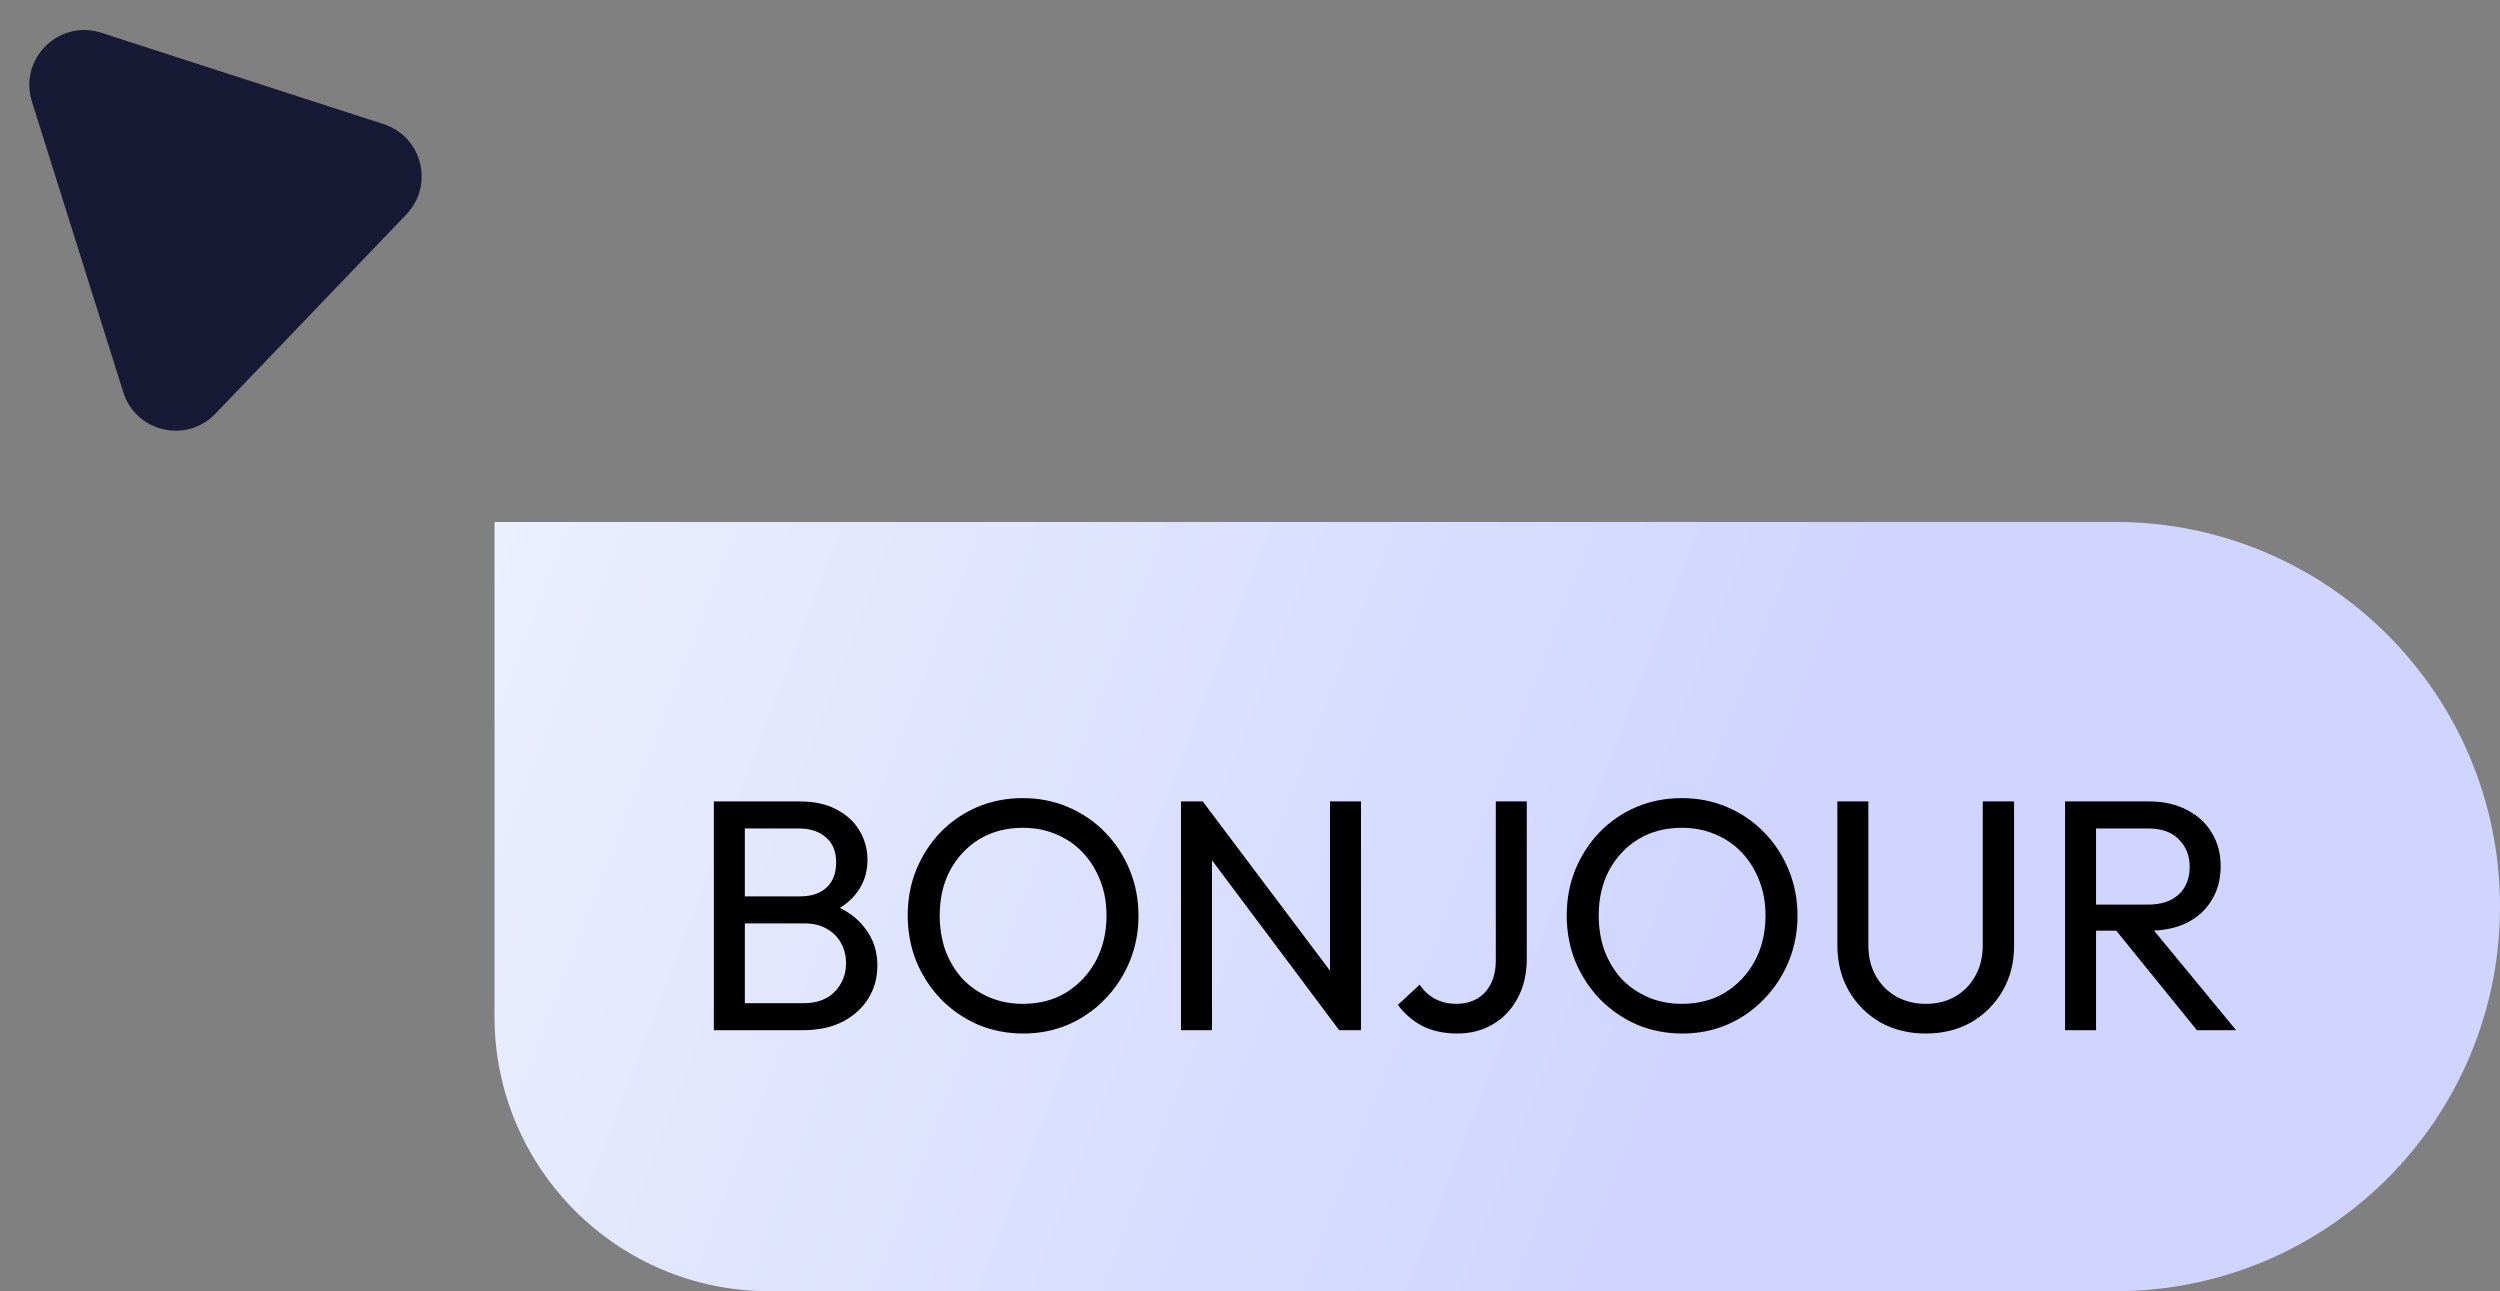
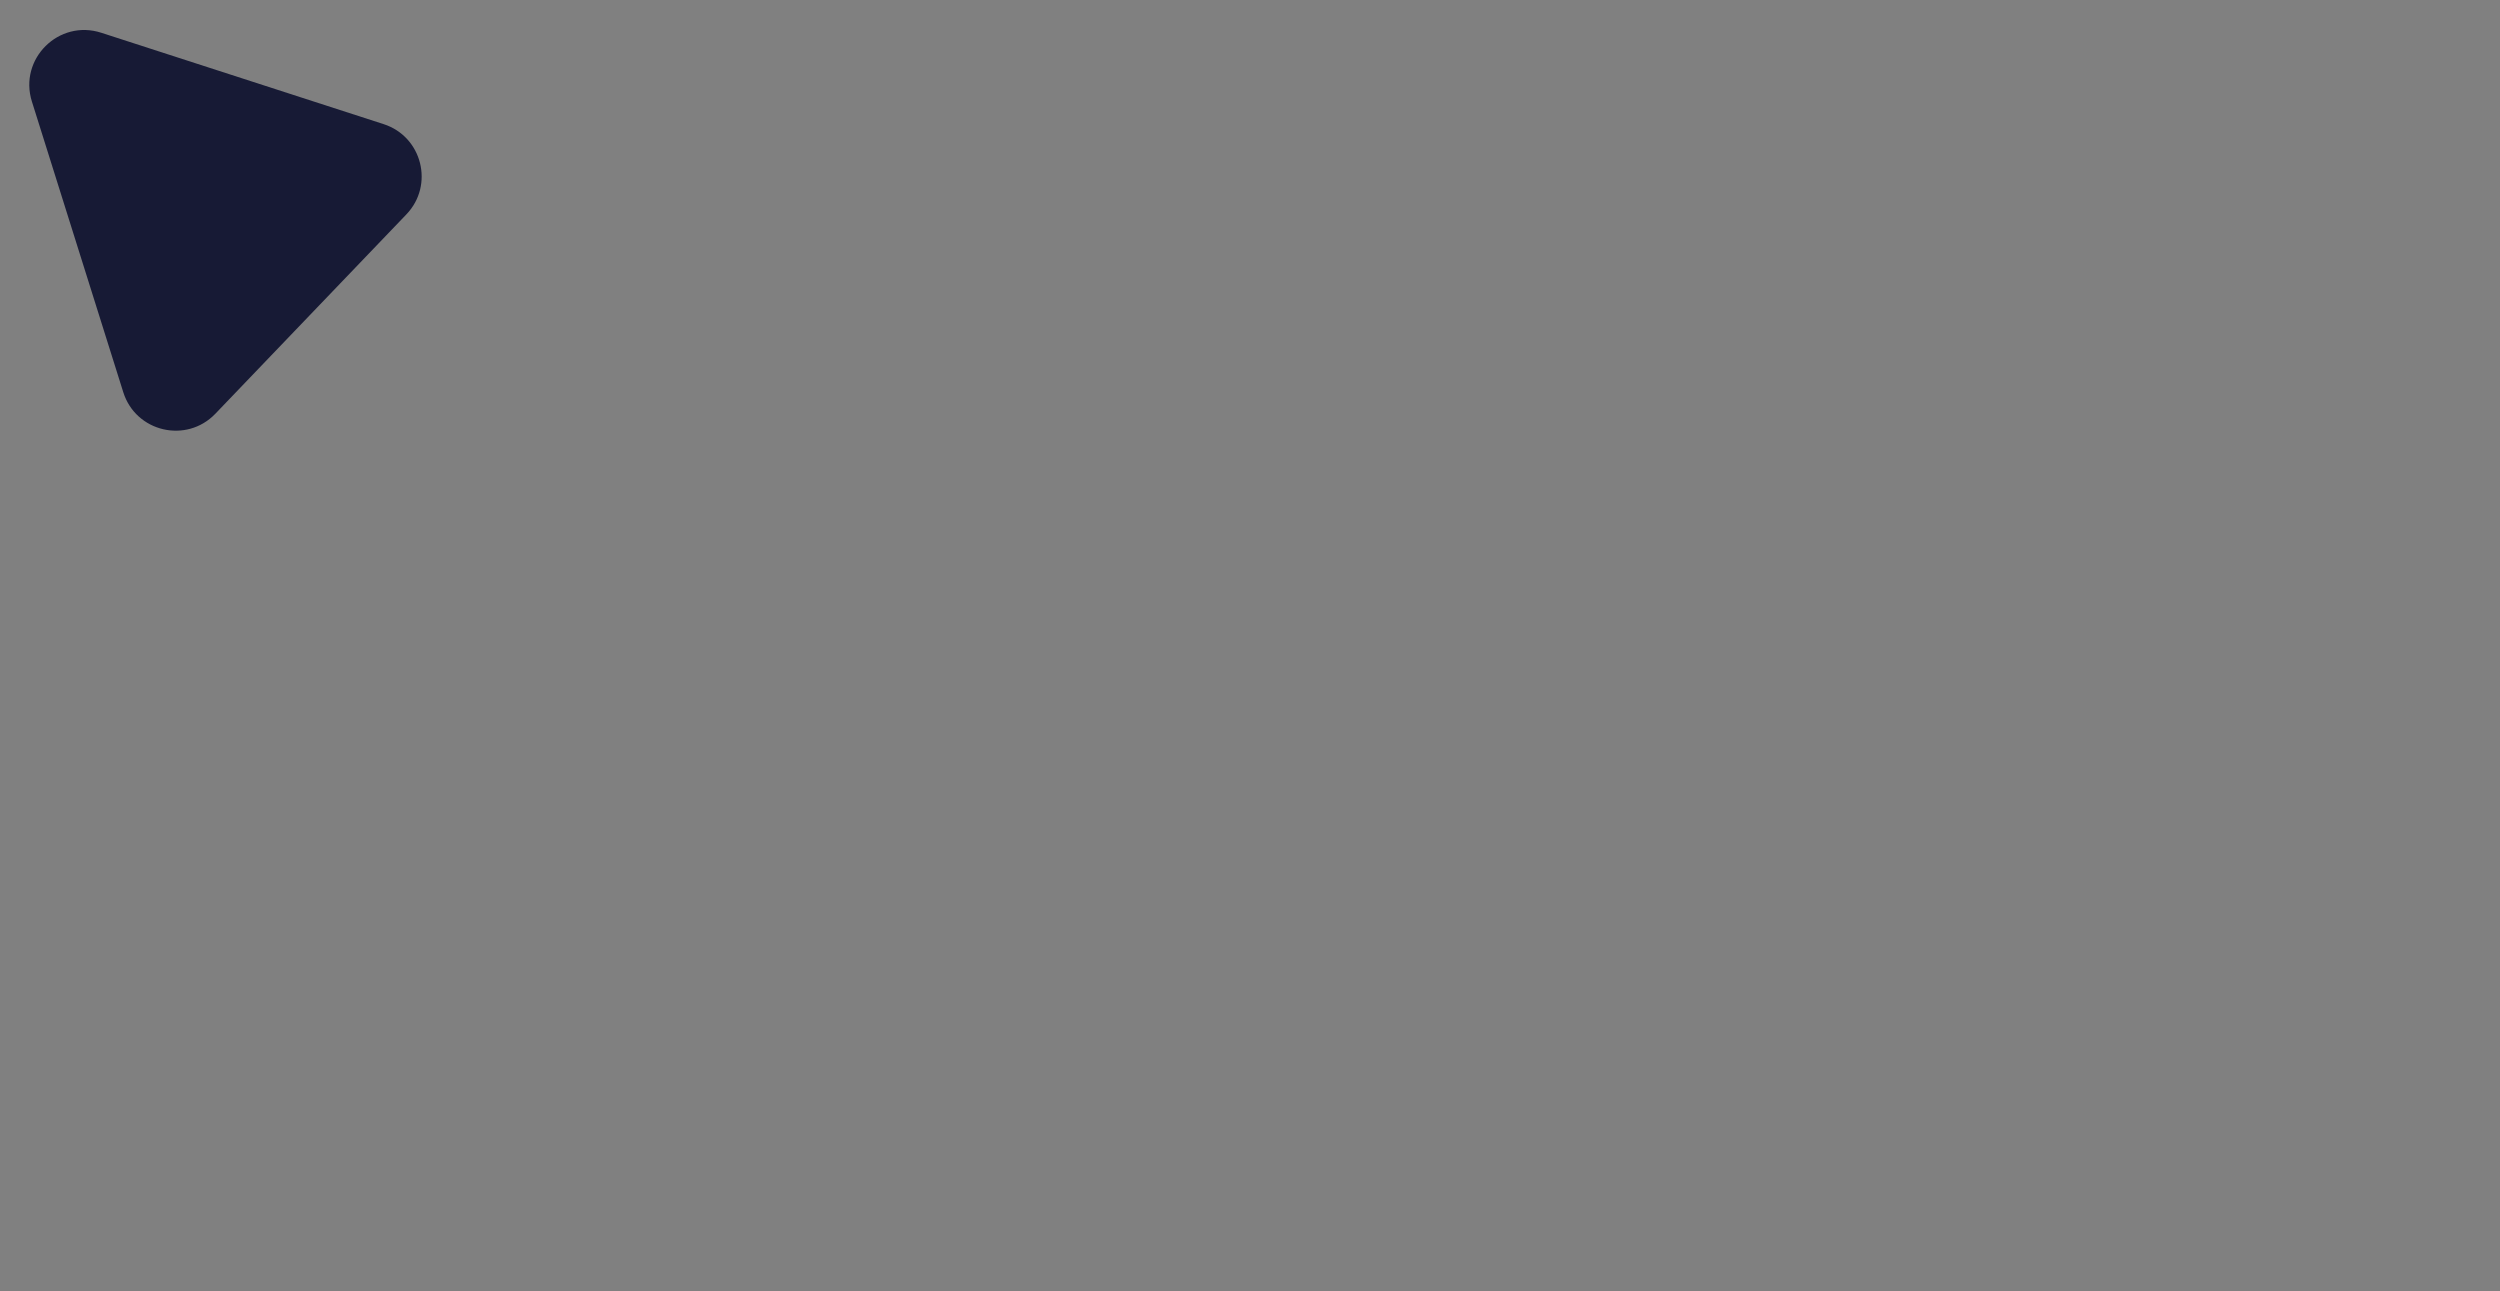
<svg xmlns="http://www.w3.org/2000/svg" width="91" height="47" viewBox="0 0 91 47" fill="none">
  <rect x="0" y="0" width="91" height="47" fill="#808080" stroke="none" />
-   <path d="M91 33C91 25.268 84.732 19 77 19H18V37C18 42.523 22.477 47 28 47H77C84.732 47 91 40.732 91 33Z" fill="url(#paint0_linear_124_7)" />
  <path d="M3.685 1.192L13.963 4.518C15.368 4.972 15.813 6.739 14.792 7.804L7.839 15.06C6.786 16.158 4.942 15.726 4.487 14.276L1.161 3.695C0.674 2.145 2.139 0.692 3.685 1.192Z" fill="#171A35" />
-   <path d="M26.74 37.5V36.516H29.26C29.74 36.516 30.116 36.376 30.388 36.096C30.66 35.808 30.796 35.464 30.796 35.064C30.796 34.792 30.736 34.548 30.616 34.332C30.496 34.108 30.32 33.932 30.088 33.804C29.864 33.676 29.6 33.612 29.296 33.612H26.74V32.628H29.128C29.528 32.628 29.844 32.524 30.076 32.316C30.316 32.1 30.436 31.792 30.436 31.392C30.436 30.992 30.312 30.688 30.064 30.48C29.816 30.264 29.488 30.156 29.08 30.156H26.74V29.172H29.104C29.648 29.172 30.1 29.272 30.46 29.472C30.828 29.664 31.104 29.92 31.288 30.24C31.48 30.56 31.576 30.912 31.576 31.296C31.576 31.744 31.452 32.136 31.204 32.472C30.964 32.808 30.608 33.072 30.136 33.264L30.232 32.904C30.768 33.096 31.184 33.388 31.48 33.78C31.784 34.164 31.936 34.62 31.936 35.148C31.936 35.588 31.828 35.984 31.612 36.336C31.396 36.688 31.084 36.972 30.676 37.188C30.276 37.396 29.784 37.5 29.2 37.5H26.74ZM25.984 37.5V29.172H27.112V37.5H25.984ZM37.253 37.62C36.661 37.62 36.109 37.512 35.597 37.296C35.085 37.072 34.637 36.764 34.253 36.372C33.869 35.972 33.569 35.512 33.353 34.992C33.145 34.472 33.041 33.916 33.041 33.324C33.041 32.724 33.145 32.168 33.353 31.656C33.569 31.136 33.865 30.68 34.241 30.288C34.625 29.896 35.069 29.592 35.573 29.376C36.085 29.16 36.637 29.052 37.229 29.052C37.821 29.052 38.369 29.16 38.873 29.376C39.385 29.592 39.833 29.896 40.217 30.288C40.601 30.68 40.901 31.136 41.117 31.656C41.333 32.176 41.441 32.736 41.441 33.336C41.441 33.928 41.333 34.484 41.117 35.004C40.901 35.524 40.601 35.98 40.217 36.372C39.841 36.764 39.397 37.072 38.885 37.296C38.381 37.512 37.837 37.62 37.253 37.62ZM37.229 36.54C37.829 36.54 38.353 36.404 38.801 36.132C39.257 35.852 39.617 35.472 39.881 34.992C40.145 34.504 40.277 33.948 40.277 33.324C40.277 32.86 40.201 32.436 40.049 32.052C39.897 31.66 39.685 31.32 39.413 31.032C39.141 30.744 38.821 30.524 38.453 30.372C38.085 30.212 37.677 30.132 37.229 30.132C36.637 30.132 36.113 30.268 35.657 30.54C35.209 30.812 34.853 31.188 34.589 31.668C34.333 32.148 34.205 32.7 34.205 33.324C34.205 33.788 34.277 34.22 34.421 34.62C34.573 35.012 34.781 35.352 35.045 35.64C35.317 35.92 35.637 36.14 36.005 36.3C36.381 36.46 36.789 36.54 37.229 36.54ZM42.988 37.5V29.172H43.78L44.116 30.48V37.5H42.988ZM48.748 37.5L43.636 30.672L43.78 29.172L48.904 35.988L48.748 37.5ZM48.748 37.5L48.412 36.264V29.172H49.54V37.5H48.748ZM53.043 37.62C52.563 37.62 52.139 37.528 51.771 37.344C51.411 37.152 51.115 36.896 50.883 36.576L51.675 35.844C51.827 36.068 52.015 36.24 52.239 36.36C52.471 36.48 52.727 36.54 53.007 36.54C53.287 36.54 53.535 36.48 53.751 36.36C53.967 36.24 54.135 36.064 54.255 35.832C54.383 35.592 54.447 35.3 54.447 34.956V29.172H55.575V34.896C55.575 35.448 55.463 35.928 55.239 36.336C55.023 36.744 54.723 37.06 54.339 37.284C53.963 37.508 53.531 37.62 53.043 37.62ZM61.241 37.62C60.649 37.62 60.097 37.512 59.585 37.296C59.073 37.072 58.625 36.764 58.241 36.372C57.857 35.972 57.557 35.512 57.341 34.992C57.133 34.472 57.029 33.916 57.029 33.324C57.029 32.724 57.133 32.168 57.341 31.656C57.557 31.136 57.853 30.68 58.229 30.288C58.613 29.896 59.057 29.592 59.561 29.376C60.073 29.16 60.625 29.052 61.217 29.052C61.809 29.052 62.357 29.16 62.861 29.376C63.373 29.592 63.821 29.896 64.205 30.288C64.589 30.68 64.889 31.136 65.105 31.656C65.321 32.176 65.429 32.736 65.429 33.336C65.429 33.928 65.321 34.484 65.105 35.004C64.889 35.524 64.589 35.98 64.205 36.372C63.829 36.764 63.385 37.072 62.873 37.296C62.369 37.512 61.825 37.62 61.241 37.62ZM61.217 36.54C61.817 36.54 62.341 36.404 62.789 36.132C63.245 35.852 63.605 35.472 63.869 34.992C64.133 34.504 64.265 33.948 64.265 33.324C64.265 32.86 64.189 32.436 64.037 32.052C63.885 31.66 63.673 31.32 63.401 31.032C63.129 30.744 62.809 30.524 62.441 30.372C62.073 30.212 61.665 30.132 61.217 30.132C60.625 30.132 60.101 30.268 59.645 30.54C59.197 30.812 58.841 31.188 58.577 31.668C58.321 32.148 58.193 32.7 58.193 33.324C58.193 33.788 58.265 34.22 58.409 34.62C58.561 35.012 58.769 35.352 59.033 35.64C59.305 35.92 59.625 36.14 59.993 36.3C60.369 36.46 60.777 36.54 61.217 36.54ZM70.096 37.62C69.48 37.62 68.928 37.484 68.44 37.212C67.96 36.932 67.58 36.552 67.3 36.072C67.02 35.584 66.88 35.032 66.88 34.416V29.172H68.008V34.392C68.008 34.832 68.1 35.212 68.284 35.532C68.468 35.852 68.716 36.1 69.028 36.276C69.348 36.452 69.704 36.54 70.096 36.54C70.504 36.54 70.86 36.452 71.164 36.276C71.476 36.1 71.72 35.852 71.896 35.532C72.08 35.212 72.172 34.836 72.172 34.404V29.172H73.312V34.428C73.312 35.044 73.172 35.592 72.892 36.072C72.612 36.552 72.232 36.932 71.752 37.212C71.272 37.484 70.72 37.62 70.096 37.62ZM75.924 33.876V32.928H78.18C78.668 32.928 79.044 32.804 79.308 32.556C79.572 32.308 79.704 31.972 79.704 31.548C79.704 31.148 79.572 30.816 79.308 30.552C79.052 30.288 78.68 30.156 78.192 30.156H75.924V29.172H78.228C78.756 29.172 79.216 29.276 79.608 29.484C80 29.684 80.3 29.96 80.508 30.312C80.724 30.664 80.832 31.068 80.832 31.524C80.832 31.996 80.724 32.408 80.508 32.76C80.3 33.112 80 33.388 79.608 33.588C79.216 33.78 78.756 33.876 78.228 33.876H75.924ZM75.168 37.5V29.172H76.296V37.5H75.168ZM79.968 37.5L76.944 33.768L78.012 33.396L81.396 37.5H79.968Z" fill="black" />
  <defs>
    <linearGradient id="paint0_linear_124_7" x1="91" y1="47" x2="18" y2="19" gradientUnits="userSpaceOnUse">
      <stop offset="0.394" stop-color="#D0D5FF" />
      <stop offset="1" stop-color="#EBEFFE" />
    </linearGradient>
  </defs>
</svg>